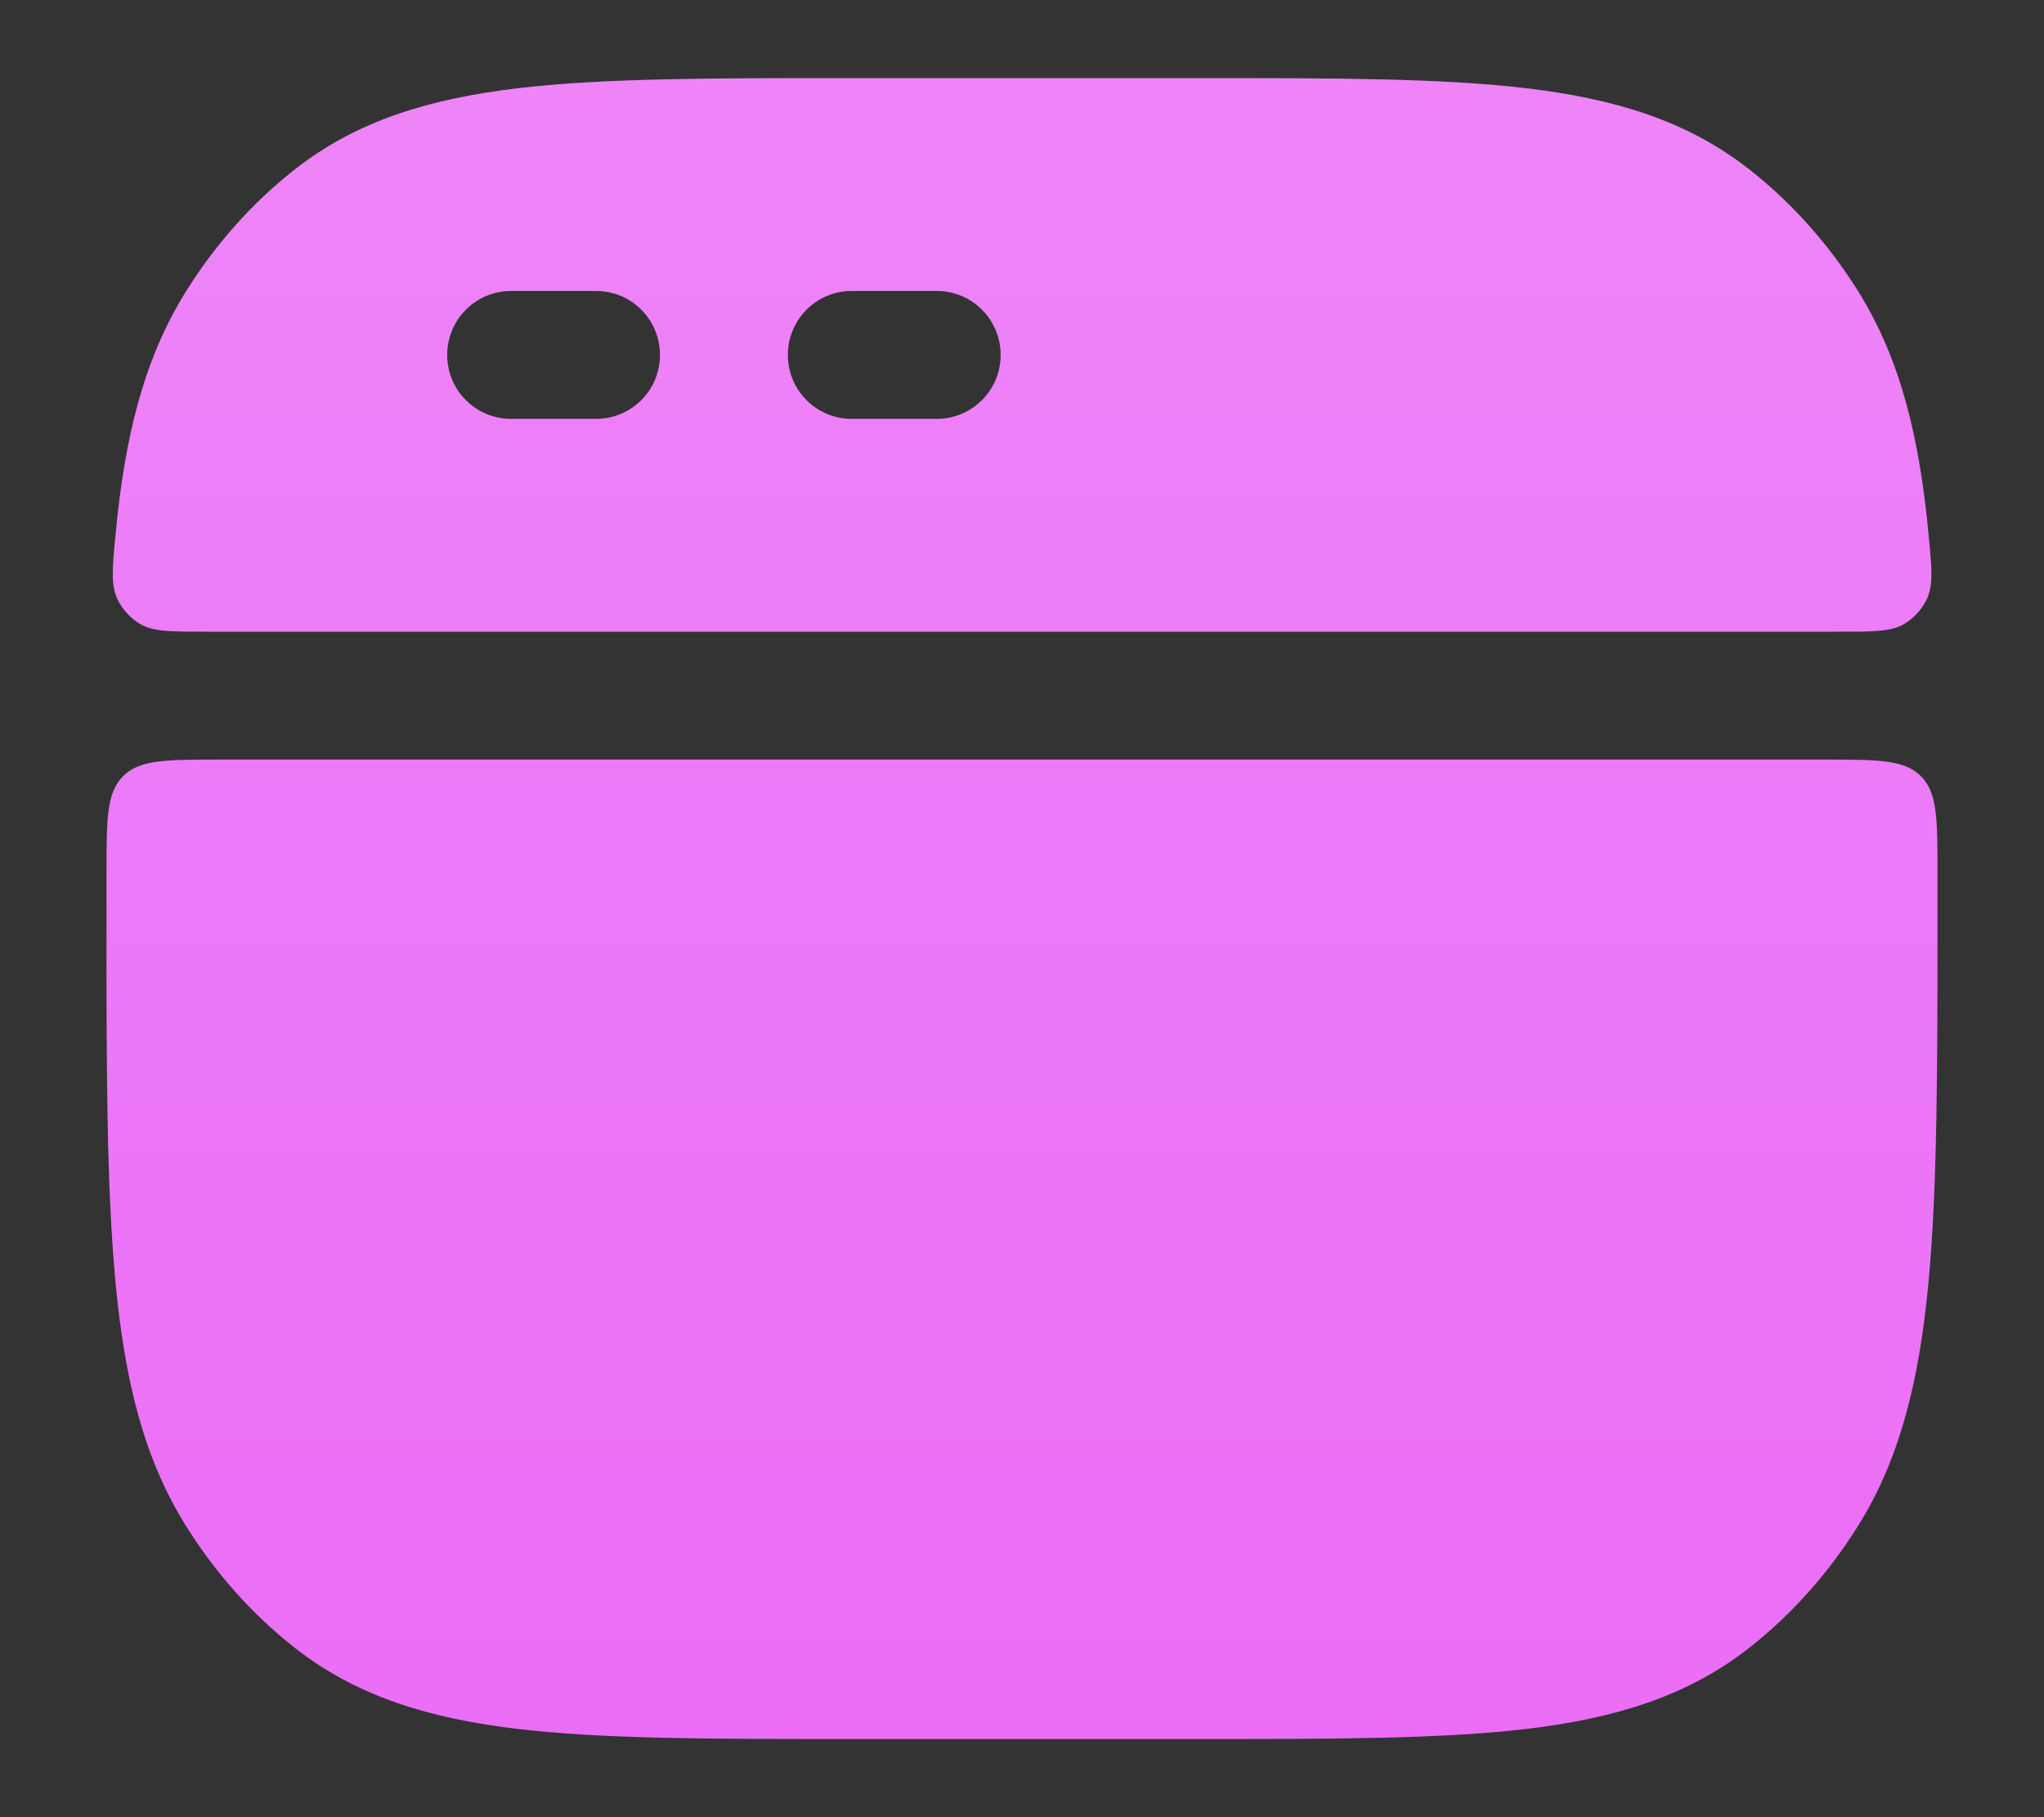
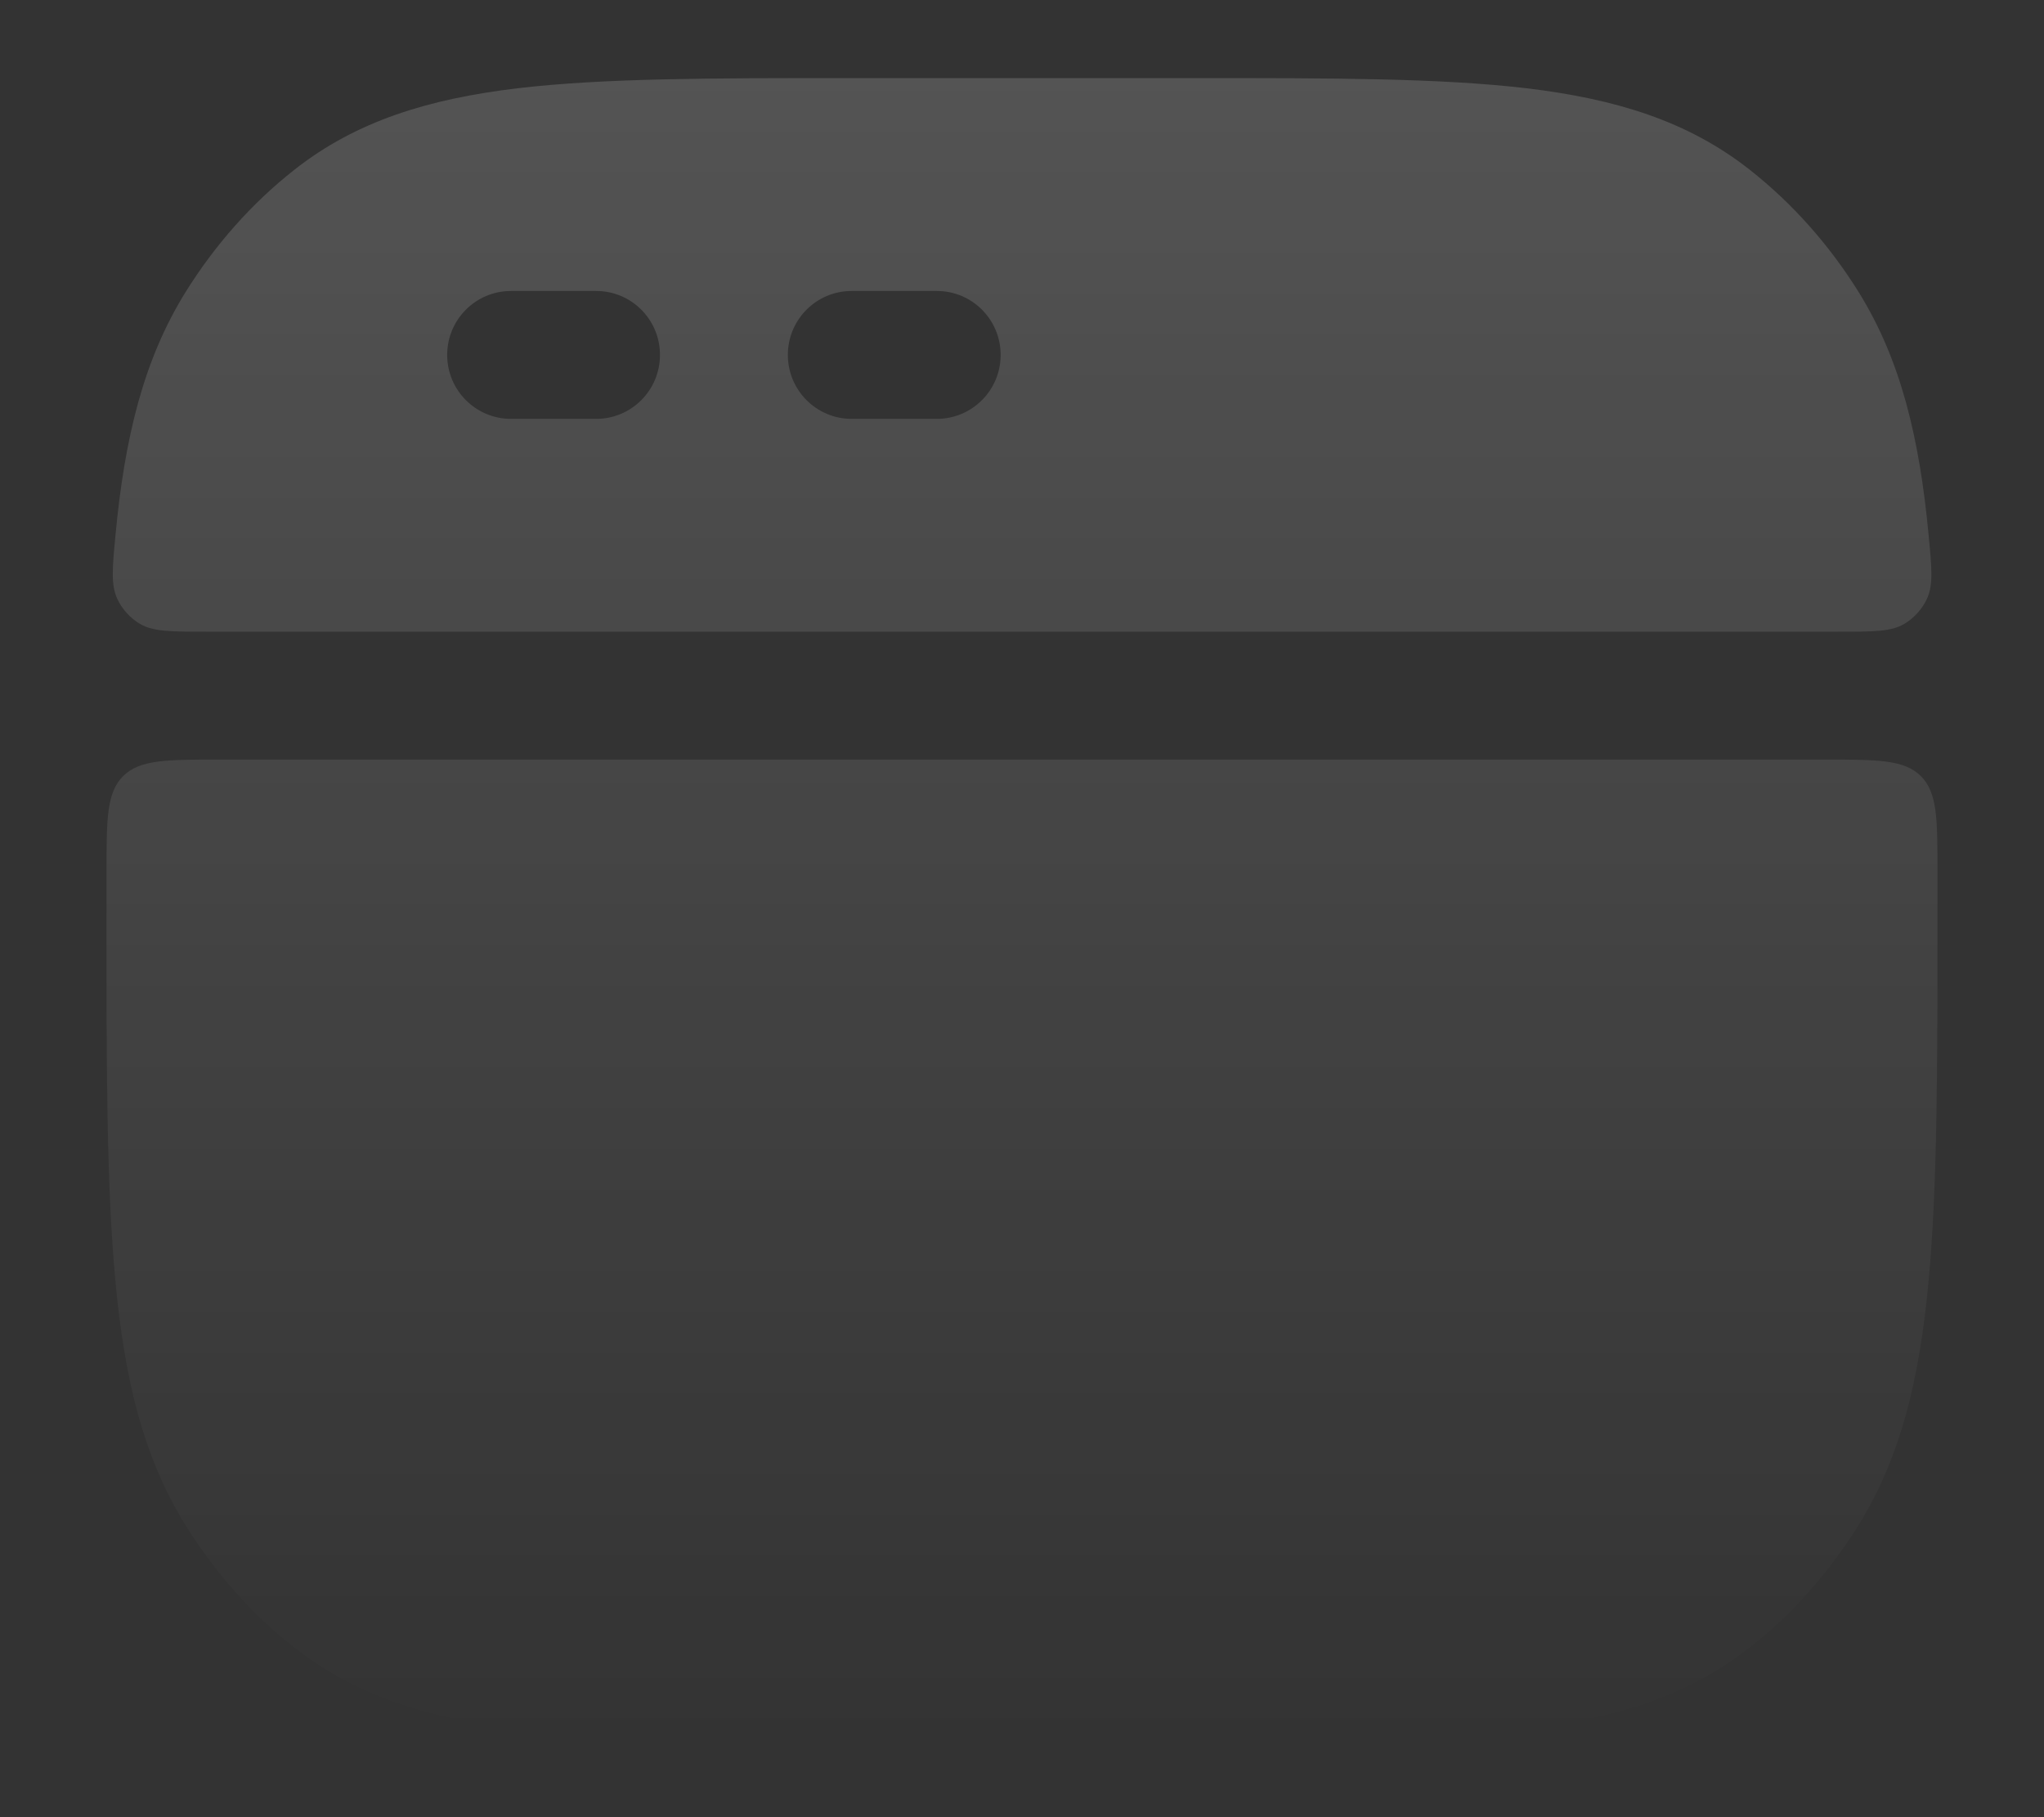
<svg xmlns="http://www.w3.org/2000/svg" width="18" height="16" viewBox="0 0 18 16" fill="none">
  <rect x="0" y="0" width="18" height="16" fill="#333333" stroke="none" />
-   <path d="M16.067 6.688C16.535 6.688 16.77 6.688 16.916 6.834C17.062 6.98 17.062 7.214 17.062 7.68V8.029C17.062 9.388 17.062 10.447 16.983 11.288C16.903 12.141 16.738 12.831 16.367 13.428C16.108 13.844 15.785 14.209 15.409 14.505C14.861 14.937 14.221 15.13 13.442 15.223C12.685 15.312 11.735 15.312 10.536 15.312H7.464C6.265 15.312 5.315 15.312 4.558 15.223C3.779 15.13 3.139 14.937 2.591 14.505C2.215 14.209 1.892 13.844 1.633 13.428C1.262 12.831 1.097 12.141 1.017 11.288C0.938 10.447 0.937 9.388 0.938 8.029V7.68C0.938 7.214 0.938 6.98 1.084 6.834C1.23 6.688 1.465 6.688 1.933 6.688H16.067ZM10.537 0.688C11.736 0.687 12.685 0.688 13.442 0.777C14.221 0.87 14.861 1.063 15.409 1.495C15.785 1.791 16.109 2.156 16.368 2.572C16.739 3.169 16.904 3.859 16.984 4.712C17.012 5.005 17.026 5.152 16.968 5.275C16.927 5.363 16.853 5.444 16.77 5.493C16.652 5.563 16.496 5.562 16.186 5.562H1.815C1.505 5.562 1.35 5.562 1.232 5.493C1.149 5.444 1.075 5.363 1.034 5.275C0.976 5.152 0.989 5.005 1.017 4.712C1.097 3.859 1.263 3.169 1.634 2.572C1.893 2.156 2.216 1.791 2.592 1.495C3.14 1.063 3.78 0.87 4.559 0.777C5.315 0.688 6.265 0.687 7.464 0.688H10.537ZM4.5 2.562C4.189 2.562 3.938 2.814 3.938 3.125C3.938 3.436 4.189 3.688 4.5 3.688H5.25C5.561 3.688 5.812 3.436 5.812 3.125C5.812 2.814 5.561 2.562 5.25 2.562H4.5ZM7.5 2.562C7.189 2.562 6.938 2.814 6.938 3.125C6.938 3.436 7.189 3.688 7.5 3.688H8.25C8.561 3.688 8.812 3.436 8.812 3.125C8.812 2.814 8.561 2.562 8.25 2.562H7.5Z" fill="#EB6DF7" />
  <path d="M16.067 6.688C16.535 6.688 16.77 6.688 16.916 6.834C17.062 6.98 17.062 7.214 17.062 7.68V8.029C17.062 9.388 17.062 10.447 16.983 11.288C16.903 12.141 16.738 12.831 16.367 13.428C16.108 13.844 15.785 14.209 15.409 14.505C14.861 14.937 14.221 15.13 13.442 15.223C12.685 15.312 11.735 15.312 10.536 15.312H7.464C6.265 15.312 5.315 15.312 4.558 15.223C3.779 15.13 3.139 14.937 2.591 14.505C2.215 14.209 1.892 13.844 1.633 13.428C1.262 12.831 1.097 12.141 1.017 11.288C0.938 10.447 0.937 9.388 0.938 8.029V7.68C0.938 7.214 0.938 6.98 1.084 6.834C1.23 6.688 1.465 6.688 1.933 6.688H16.067ZM10.537 0.688C11.736 0.687 12.685 0.688 13.442 0.777C14.221 0.87 14.861 1.063 15.409 1.495C15.785 1.791 16.109 2.156 16.368 2.572C16.739 3.169 16.904 3.859 16.984 4.712C17.012 5.005 17.026 5.152 16.968 5.275C16.927 5.363 16.853 5.444 16.77 5.493C16.652 5.563 16.496 5.562 16.186 5.562H1.815C1.505 5.562 1.35 5.562 1.232 5.493C1.149 5.444 1.075 5.363 1.034 5.275C0.976 5.152 0.989 5.005 1.017 4.712C1.097 3.859 1.263 3.169 1.634 2.572C1.893 2.156 2.216 1.791 2.592 1.495C3.14 1.063 3.78 0.87 4.559 0.777C5.315 0.688 6.265 0.687 7.464 0.688H10.537ZM4.5 2.562C4.189 2.562 3.938 2.814 3.938 3.125C3.938 3.436 4.189 3.688 4.5 3.688H5.25C5.561 3.688 5.812 3.436 5.812 3.125C5.812 2.814 5.561 2.562 5.25 2.562H4.5ZM7.5 2.562C7.189 2.562 6.938 2.814 6.938 3.125C6.938 3.436 7.189 3.688 7.5 3.688H8.25C8.561 3.688 8.812 3.436 8.812 3.125C8.812 2.814 8.561 2.562 8.25 2.562H7.5Z" fill="url(#paint0_linear_41911_564)" fill-opacity="0.16" />
  <defs>
    <linearGradient id="paint0_linear_41911_564" x1="9" y1="0.688" x2="9" y2="15.312" gradientUnits="userSpaceOnUse">
      <stop stop-color="white" />
      <stop offset="1" stop-color="white" stop-opacity="0" />
    </linearGradient>
  </defs>
</svg>